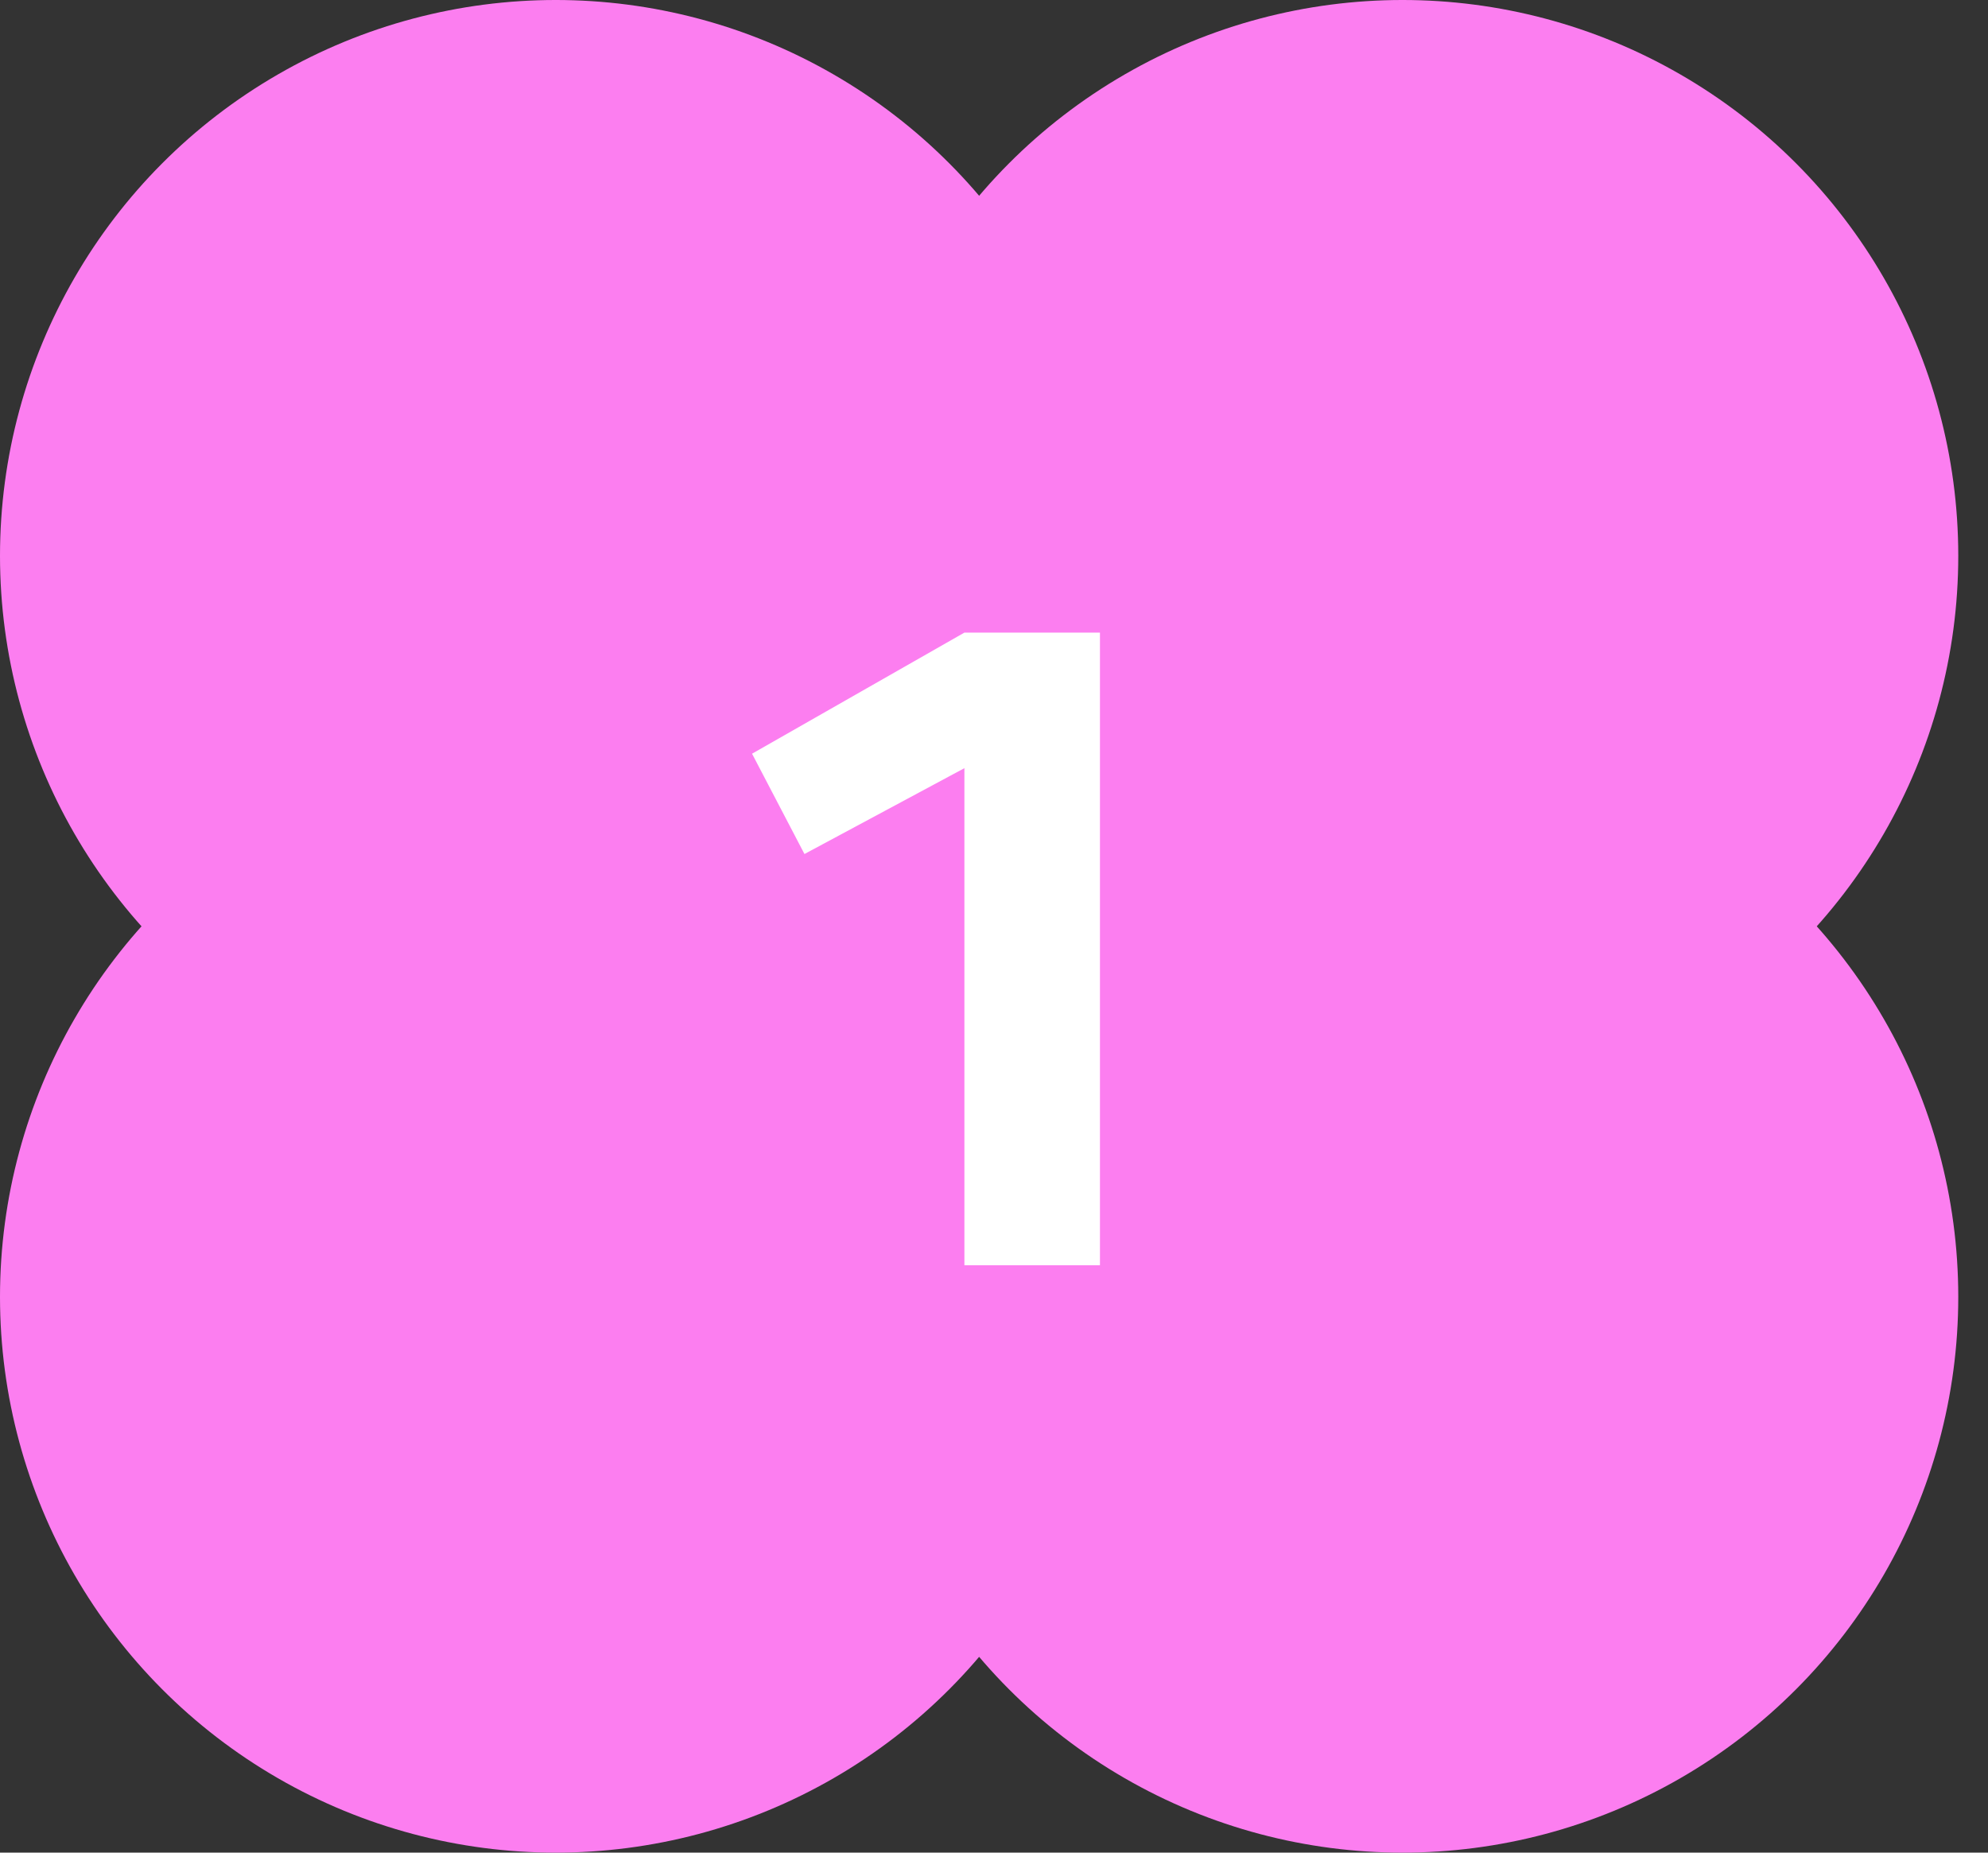
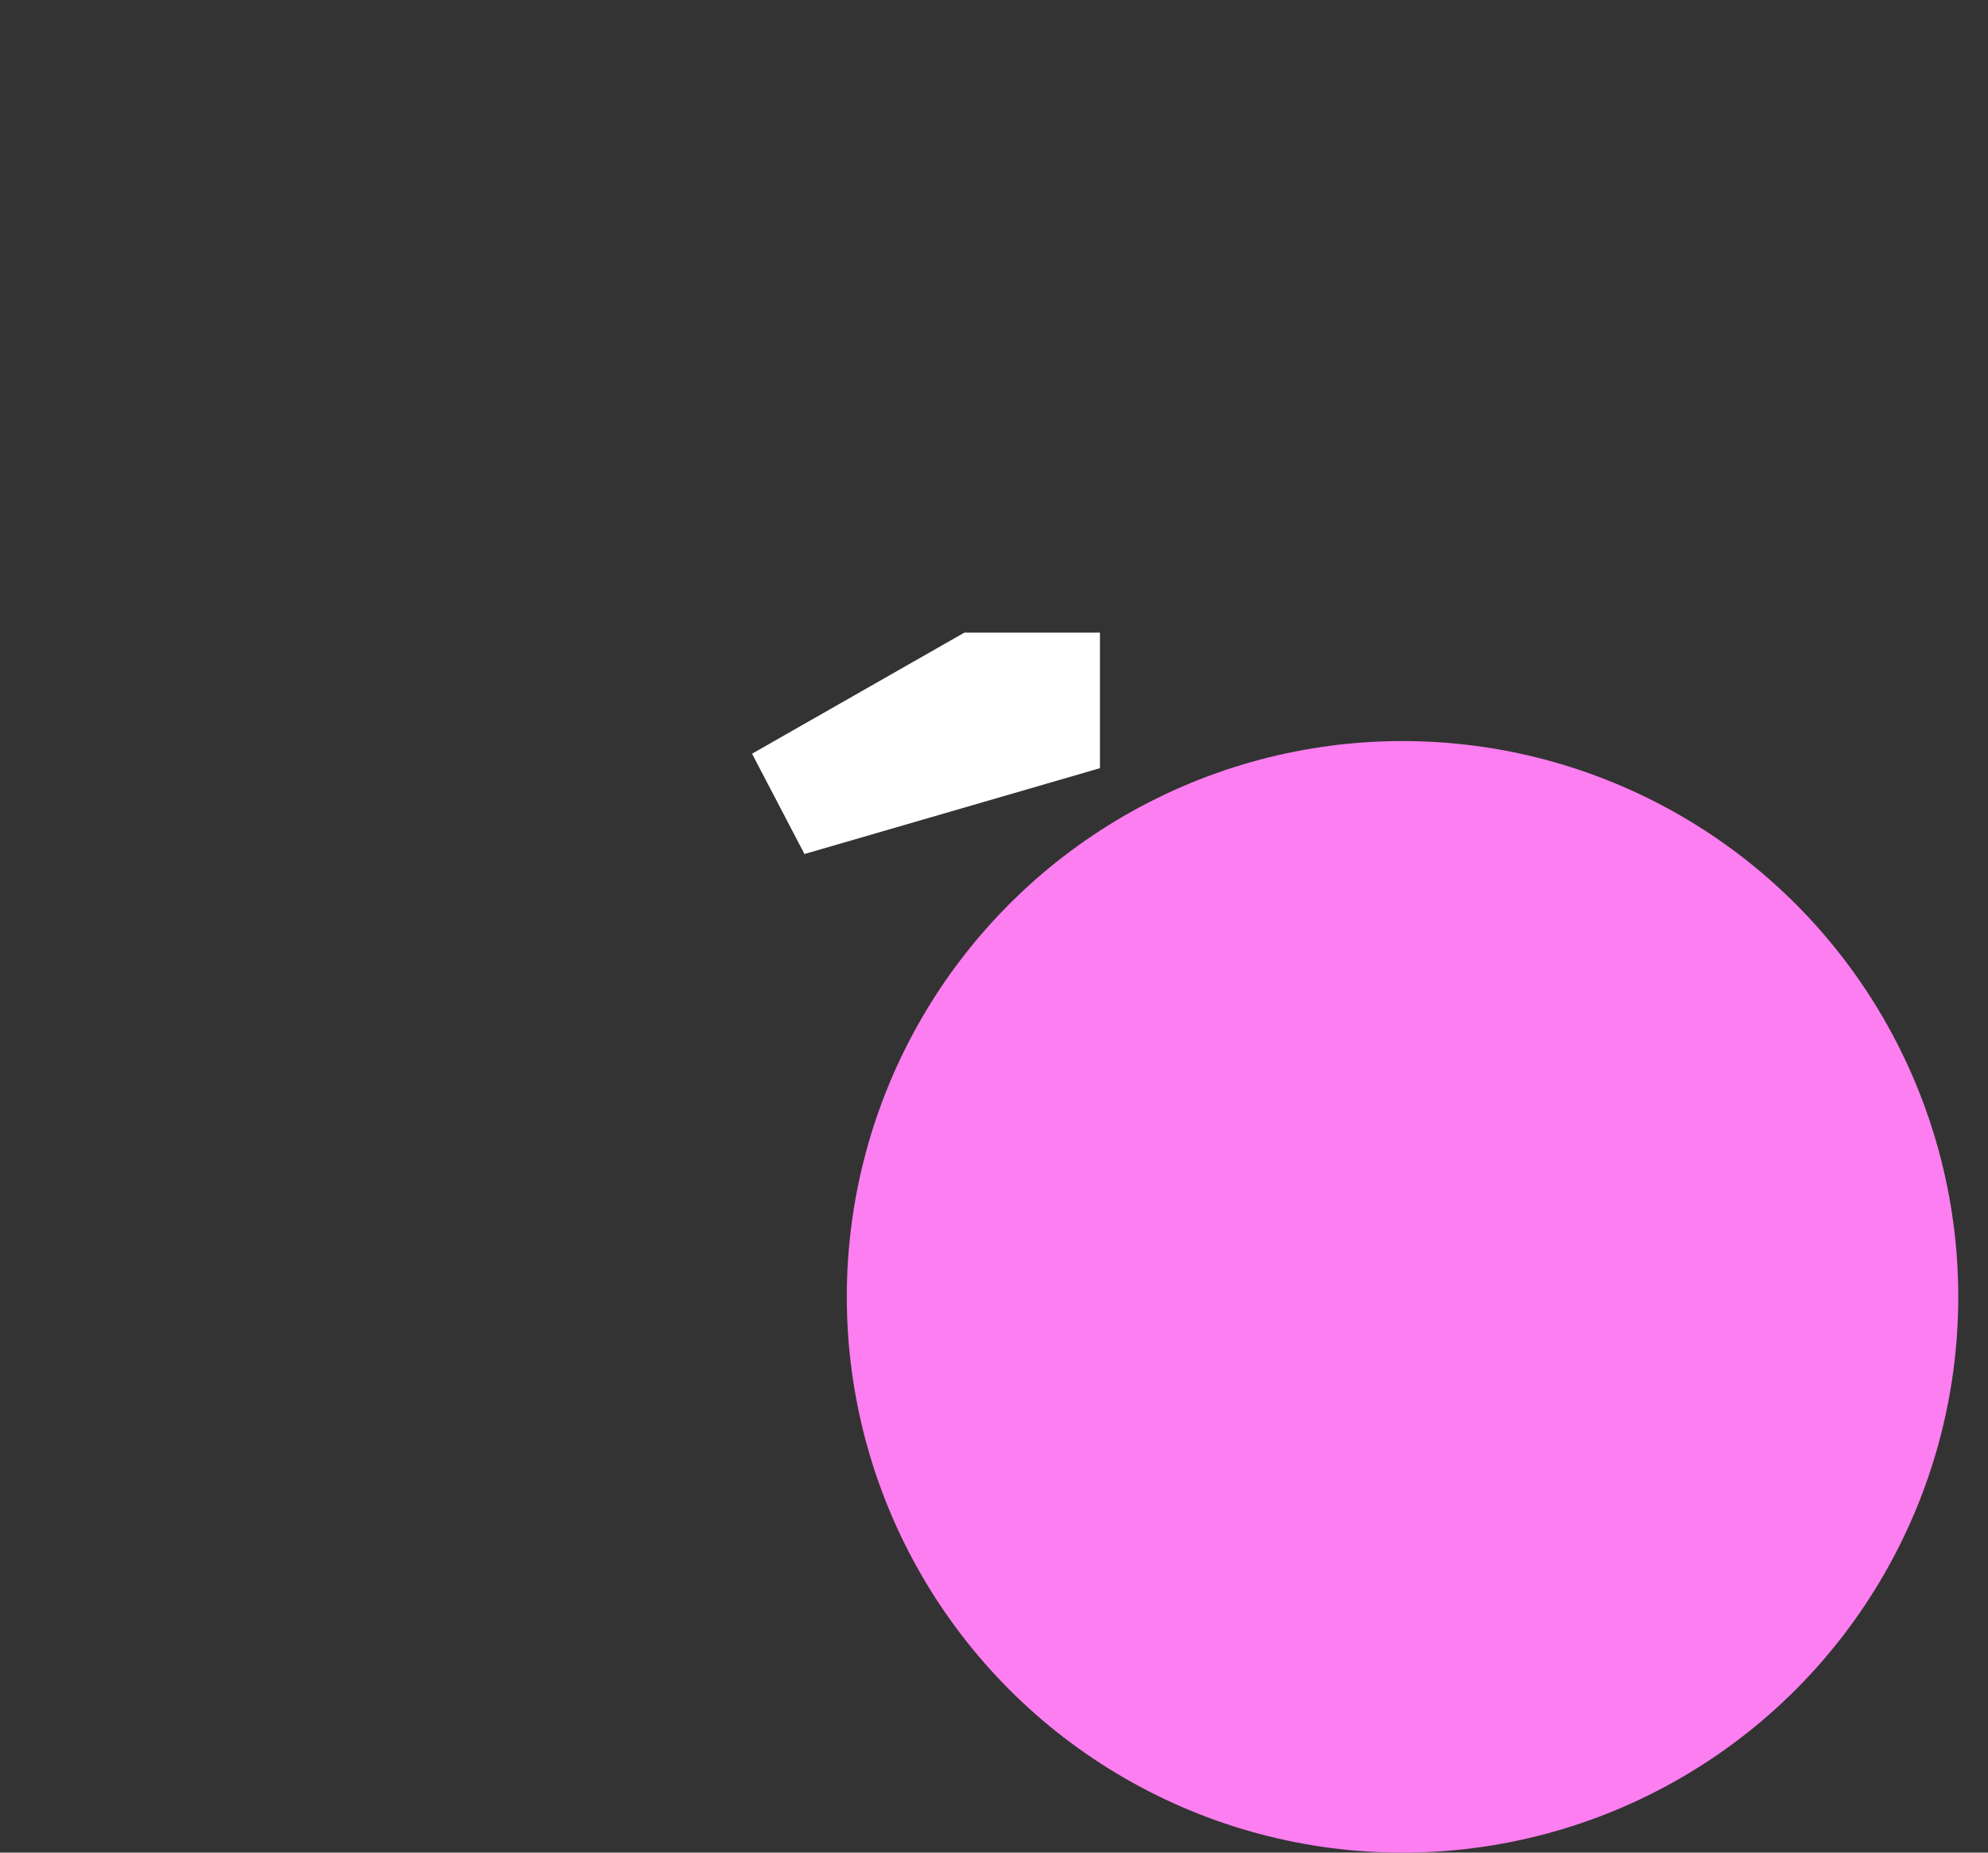
<svg xmlns="http://www.w3.org/2000/svg" width="44" height="41" viewBox="0 0 44 41" fill="none">
  <rect x="0" y="0" width="44" height="41" fill="#333333" stroke="none" />
-   <circle cx="12.3" cy="12.3" r="12.3" fill="#FC7EF0" />
-   <circle cx="12.3" cy="28.7" r="12.3" fill="#FC7EF0" />
-   <circle cx="31.042" cy="12.3" r="12.3" fill="#FC7EF0" />
  <circle cx="31.042" cy="28.7" r="12.3" fill="#FC7EF0" />
-   <path d="M17.805 18.9L16.645 16.68L21.345 14H24.345V28H21.345V17L17.805 18.9Z" fill="white" />
+   <path d="M17.805 18.9L16.645 16.68L21.345 14H24.345V28V17L17.805 18.9Z" fill="white" />
</svg>